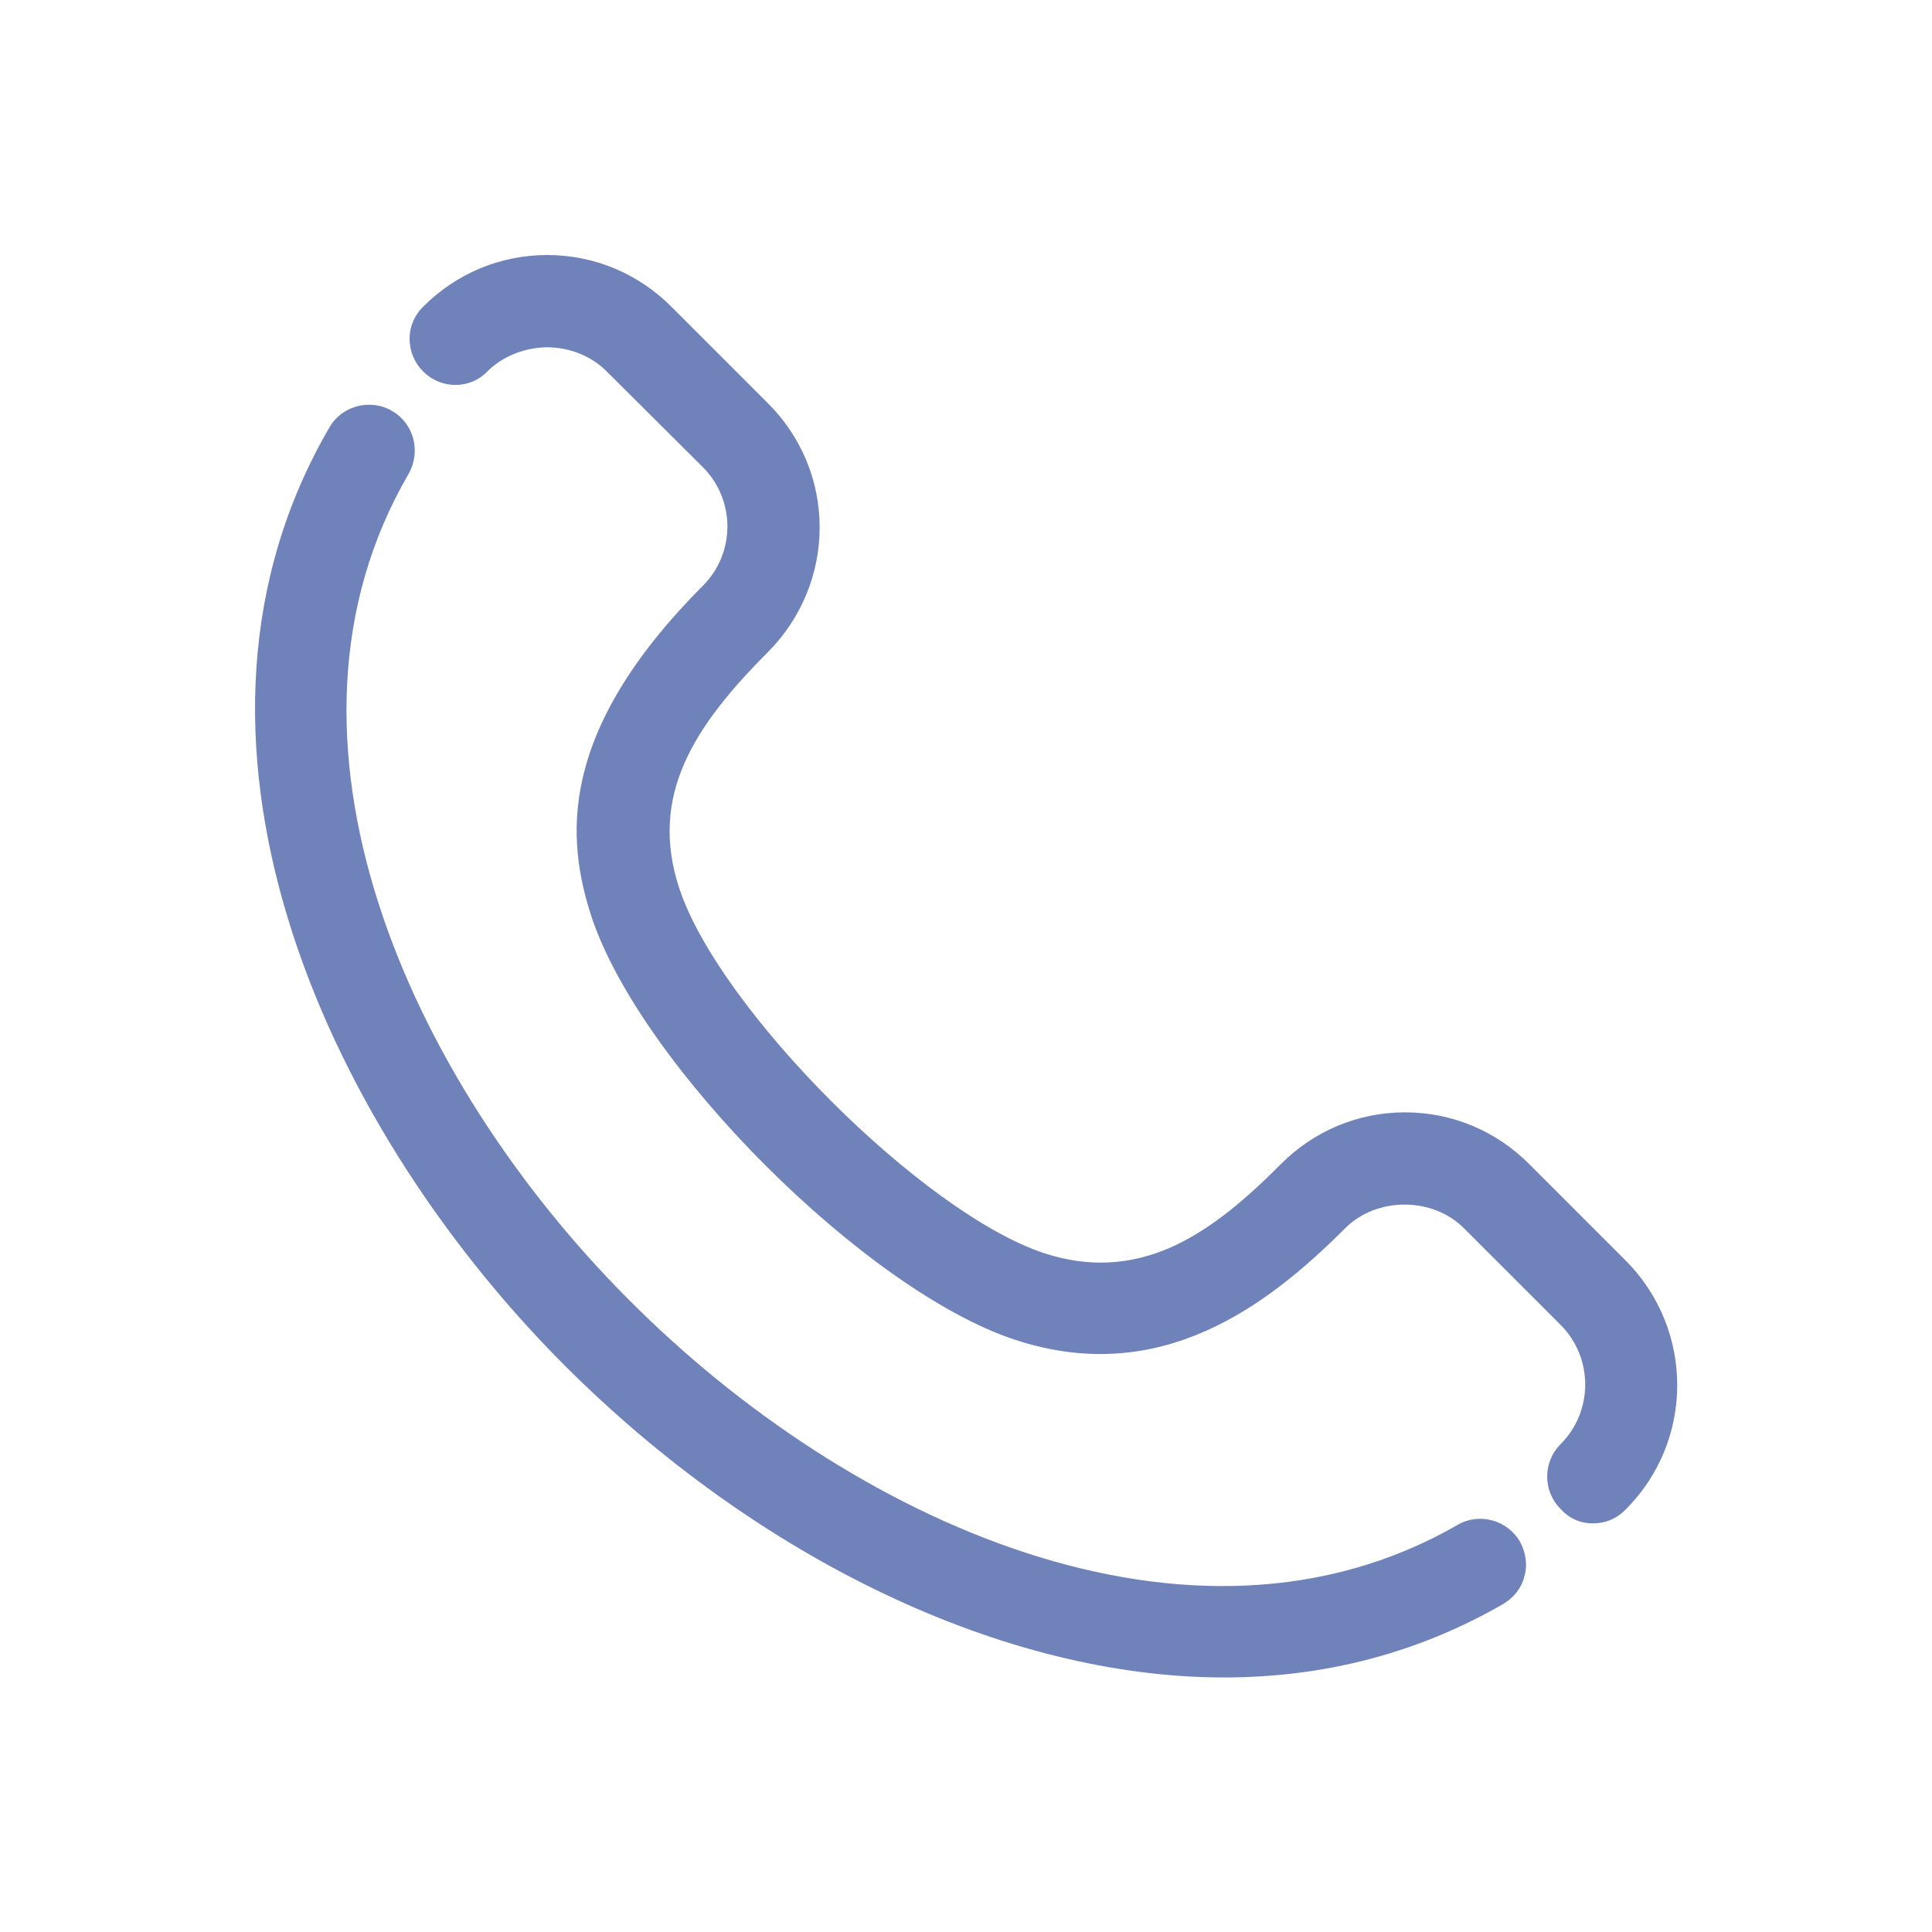
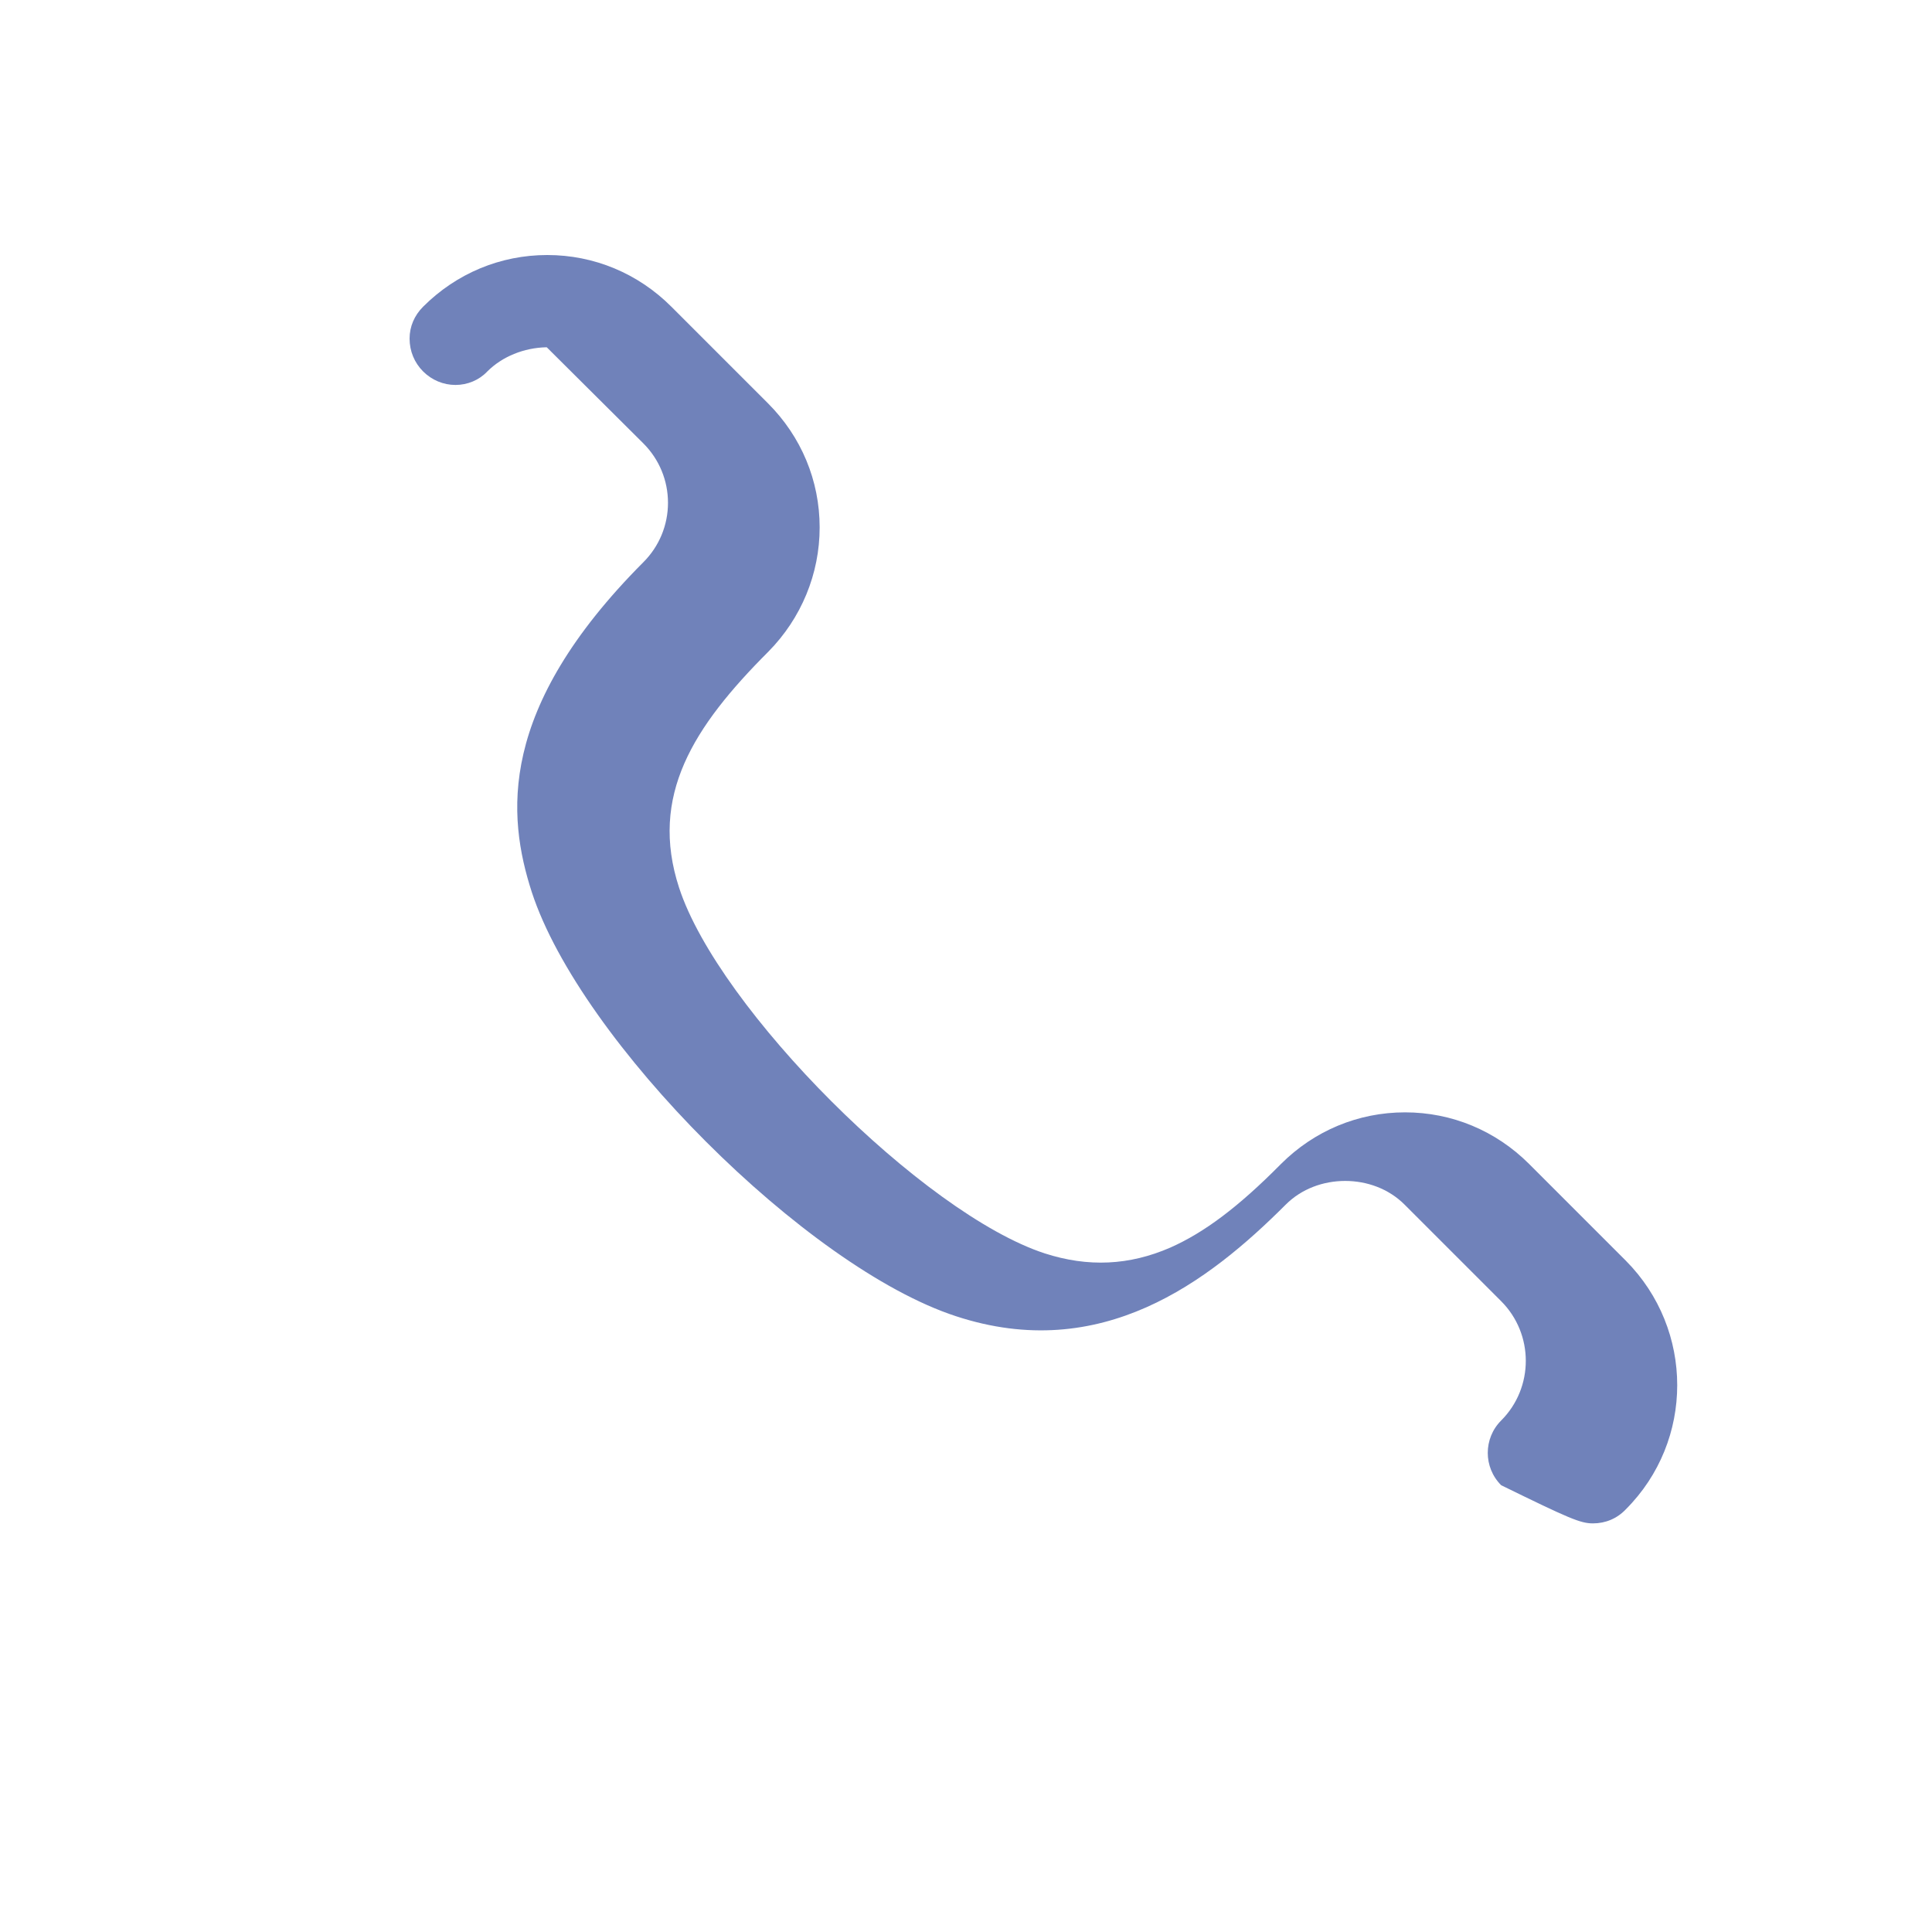
<svg xmlns="http://www.w3.org/2000/svg" version="1.1" id="Ebene_1" x="0px" y="0px" viewBox="0 0 400 400" style="enable-background:new 0 0 400 400;" xml:space="preserve">
  <style type="text/css">
	.st0{fill:#7082BA;}
</style>
  <g>
-     <path class="st0" d="M116.6,282.4c40.5,40.6,91.6,64.9,136.8,64.9c20.9,0,40.3-5.1,57.8-15.2c2.2-1.3,3.8-3.3,4.4-5.7   c0.7-2.4,0.3-5-0.9-7.2c-2.6-4.5-8.4-6.1-12.9-3.5c-55,31.7-125.9-0.6-171.7-46.7C84.5,223.3,52.8,152.7,84.6,98.1   c2.6-4.6,1.1-10.4-3.4-13c-1.5-0.9-3.1-1.3-4.8-1.3c-3.3,0-6.5,1.7-8.2,4.7C31.3,151.8,66,231.5,116.6,282.4z" />
-     <path class="st0" d="M329.8,315.4c2.6,0,5-1,6.8-2.9c14.2-14.2,14.2-37.2,0-51.5l-20-20c-6.9-6.9-16-10.7-25.7-10.7   s-18.8,3.8-25.7,10.7c-8.8,8.9-15.9,14.2-22.9,17.3c-8.5,3.7-17,4.1-26,1.2c-25.1-8.2-67.5-50.6-75.7-75.7   c-6.2-19,2.9-33.3,18.5-48.9c6.8-6.9,10.6-16.1,10.6-25.7c0-9.7-3.8-18.8-10.7-25.7l-20-20c-6.9-6.9-16-10.7-25.7-10.7   s-18.8,3.8-25.7,10.7c-1.8,1.8-2.8,4.1-2.8,6.6c0,2.6,1,5,2.8,6.8s4.2,2.8,6.7,2.8l0,0c2.5,0,4.9-1,6.6-2.8c3.1-3.1,7.6-4.9,12.2-5   c0,0,0,0,0.1,0c4.7,0,9.2,1.8,12.3,4.9l20,19.9c3.3,3.3,5.1,7.7,5.1,12.3s-1.8,9-5.1,12.3c-30.3,30.4-28.2,52.5-23.1,68.3   c10.1,30.9,56.9,77.7,87.8,87.8c30.1,9.9,52.3-7.1,68.3-23.1c3.3-3.3,7.8-4.9,12.3-4.9s9,1.6,12.3,4.9l20,20   c6.8,6.8,6.8,17.9,0,24.7c-3.7,3.7-3.7,9.7,0,13.4C324.9,314.4,327.2,315.4,329.8,315.4z" />
+     <path class="st0" d="M329.8,315.4c2.6,0,5-1,6.8-2.9c14.2-14.2,14.2-37.2,0-51.5l-20-20c-6.9-6.9-16-10.7-25.7-10.7   s-18.8,3.8-25.7,10.7c-8.8,8.9-15.9,14.2-22.9,17.3c-8.5,3.7-17,4.1-26,1.2c-25.1-8.2-67.5-50.6-75.7-75.7   c-6.2-19,2.9-33.3,18.5-48.9c6.8-6.9,10.6-16.1,10.6-25.7c0-9.7-3.8-18.8-10.7-25.7l-20-20c-6.9-6.9-16-10.7-25.7-10.7   s-18.8,3.8-25.7,10.7c-1.8,1.8-2.8,4.1-2.8,6.6c0,2.6,1,5,2.8,6.8s4.2,2.8,6.7,2.8l0,0c2.5,0,4.9-1,6.6-2.8c3.1-3.1,7.6-4.9,12.2-5   c0,0,0,0,0.1,0l20,19.9c3.3,3.3,5.1,7.7,5.1,12.3s-1.8,9-5.1,12.3c-30.3,30.4-28.2,52.5-23.1,68.3   c10.1,30.9,56.9,77.7,87.8,87.8c30.1,9.9,52.3-7.1,68.3-23.1c3.3-3.3,7.8-4.9,12.3-4.9s9,1.6,12.3,4.9l20,20   c6.8,6.8,6.8,17.9,0,24.7c-3.7,3.7-3.7,9.7,0,13.4C324.9,314.4,327.2,315.4,329.8,315.4z" />
  </g>
</svg>